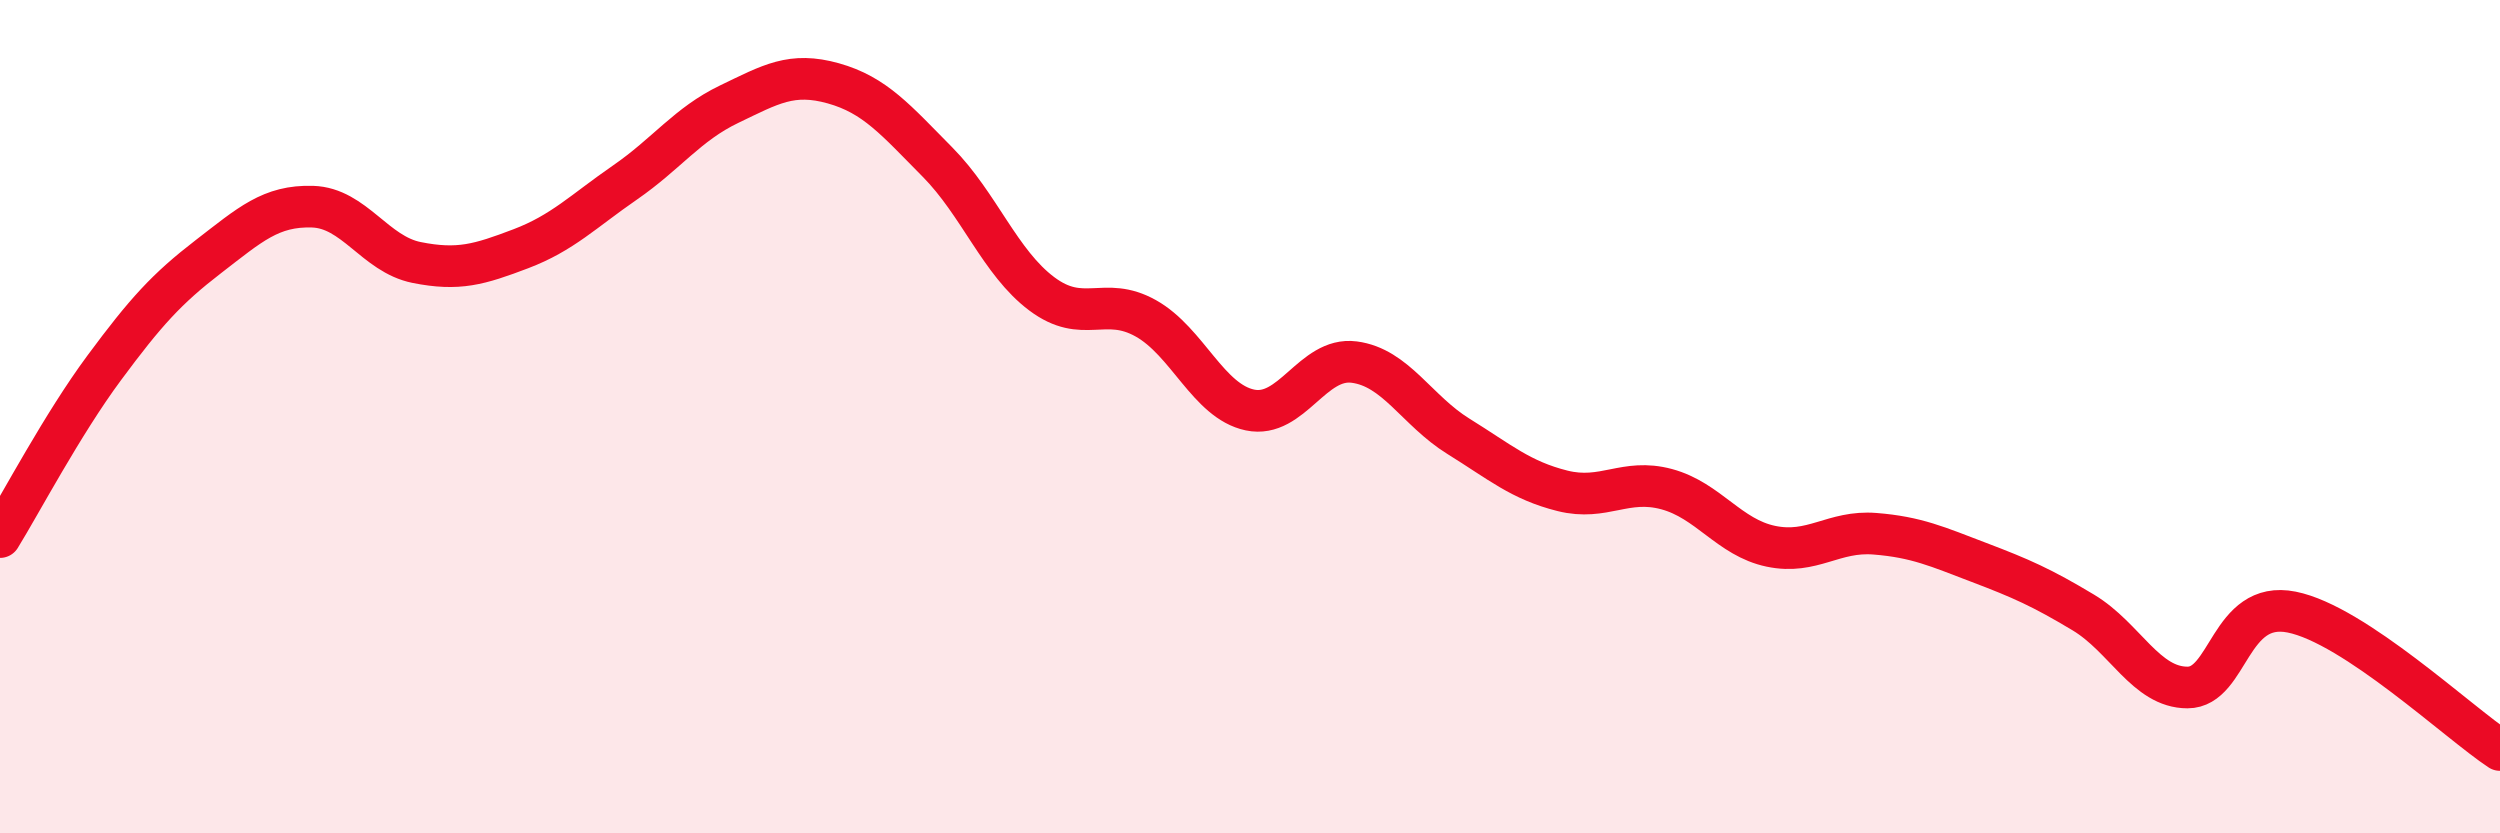
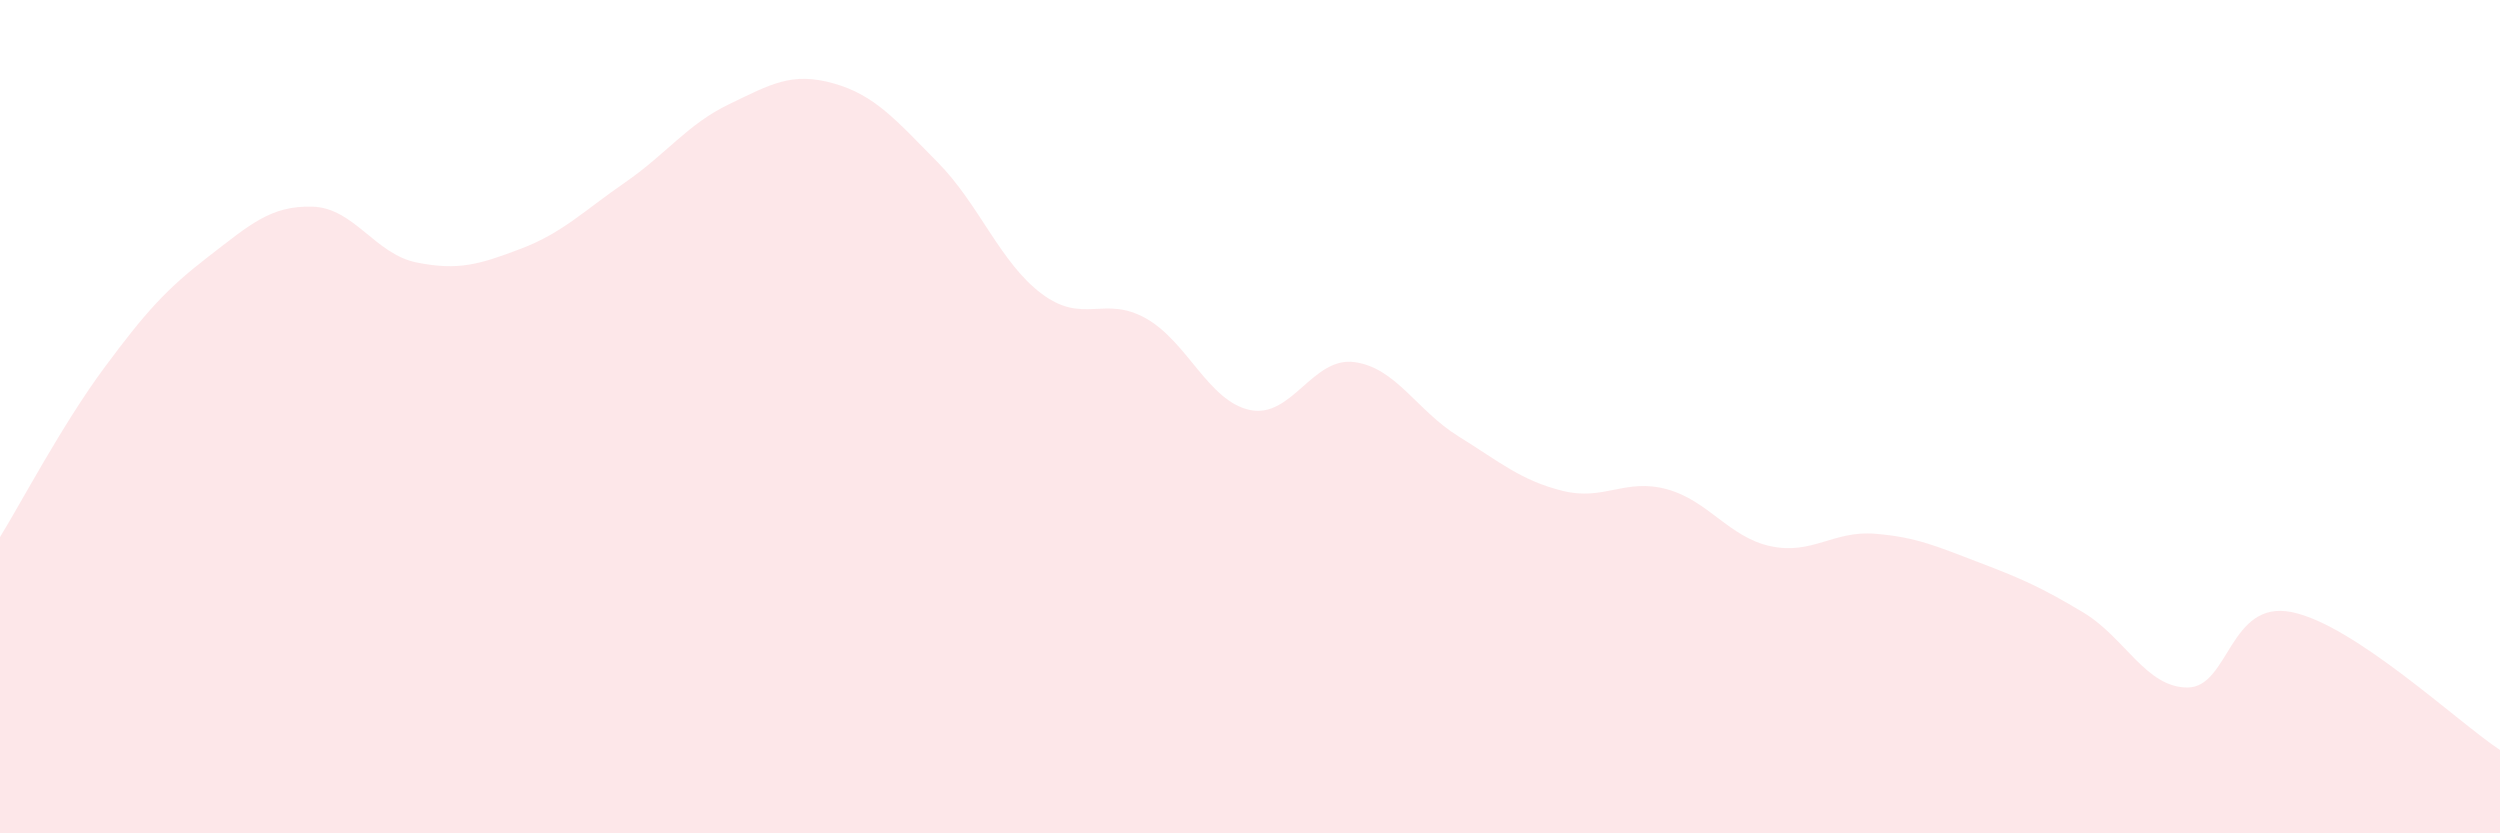
<svg xmlns="http://www.w3.org/2000/svg" width="60" height="20" viewBox="0 0 60 20">
  <path d="M 0,12.89 C 0.5,12.08 1.5,10.18 2.5,8.83 C 3.5,7.48 4,6.93 5,6.16 C 6,5.39 6.5,4.93 7.5,4.96 C 8.5,4.99 9,6.1 10,6.3 C 11,6.5 11.5,6.35 12.5,5.97 C 13.5,5.59 14,5.07 15,4.38 C 16,3.69 16.5,2.98 17.5,2.5 C 18.5,2.02 19,1.72 20,2 C 21,2.28 21.5,2.88 22.5,3.89 C 23.5,4.9 24,6.3 25,7.05 C 26,7.8 26.5,7.08 27.5,7.64 C 28.5,8.2 29,9.63 30,9.84 C 31,10.05 31.5,8.56 32.5,8.69 C 33.5,8.82 34,9.85 35,10.47 C 36,11.09 36.5,11.53 37.5,11.78 C 38.5,12.03 39,11.47 40,11.74 C 41,12.01 41.5,12.9 42.5,13.11 C 43.5,13.32 44,12.73 45,12.81 C 46,12.89 46.5,13.12 47.5,13.5 C 48.5,13.88 49,14.1 50,14.7 C 51,15.3 51.5,16.5 52.5,16.5 C 53.5,16.5 53.5,14.39 55,14.69 C 56.5,14.99 59,17.34 60,18L60 20L0 20Z" fill="#EB0A25" opacity="0.1" stroke-linecap="round" stroke-linejoin="round" />
-   <path d="M 0,12.89 C 0.5,12.08 1.5,10.18 2.5,8.83 C 3.5,7.48 4,6.93 5,6.16 C 6,5.39 6.5,4.93 7.5,4.96 C 8.5,4.99 9,6.1 10,6.3 C 11,6.5 11.5,6.35 12.5,5.97 C 13.5,5.59 14,5.07 15,4.38 C 16,3.69 16.5,2.98 17.5,2.5 C 18.5,2.02 19,1.72 20,2 C 21,2.28 21.5,2.88 22.5,3.89 C 23.5,4.9 24,6.3 25,7.05 C 26,7.8 26.5,7.08 27.5,7.64 C 28.5,8.2 29,9.63 30,9.84 C 31,10.05 31.5,8.56 32.5,8.69 C 33.5,8.82 34,9.85 35,10.47 C 36,11.09 36.5,11.53 37.5,11.78 C 38.5,12.03 39,11.47 40,11.74 C 41,12.01 41.5,12.9 42.5,13.11 C 43.5,13.32 44,12.73 45,12.81 C 46,12.89 46.5,13.12 47.5,13.5 C 48.5,13.88 49,14.1 50,14.7 C 51,15.3 51.5,16.5 52.5,16.5 C 53.5,16.5 53.5,14.39 55,14.69 C 56.5,14.99 59,17.34 60,18" stroke="#EB0A25" stroke-width="1" fill="none" stroke-linecap="round" stroke-linejoin="round" />
</svg>